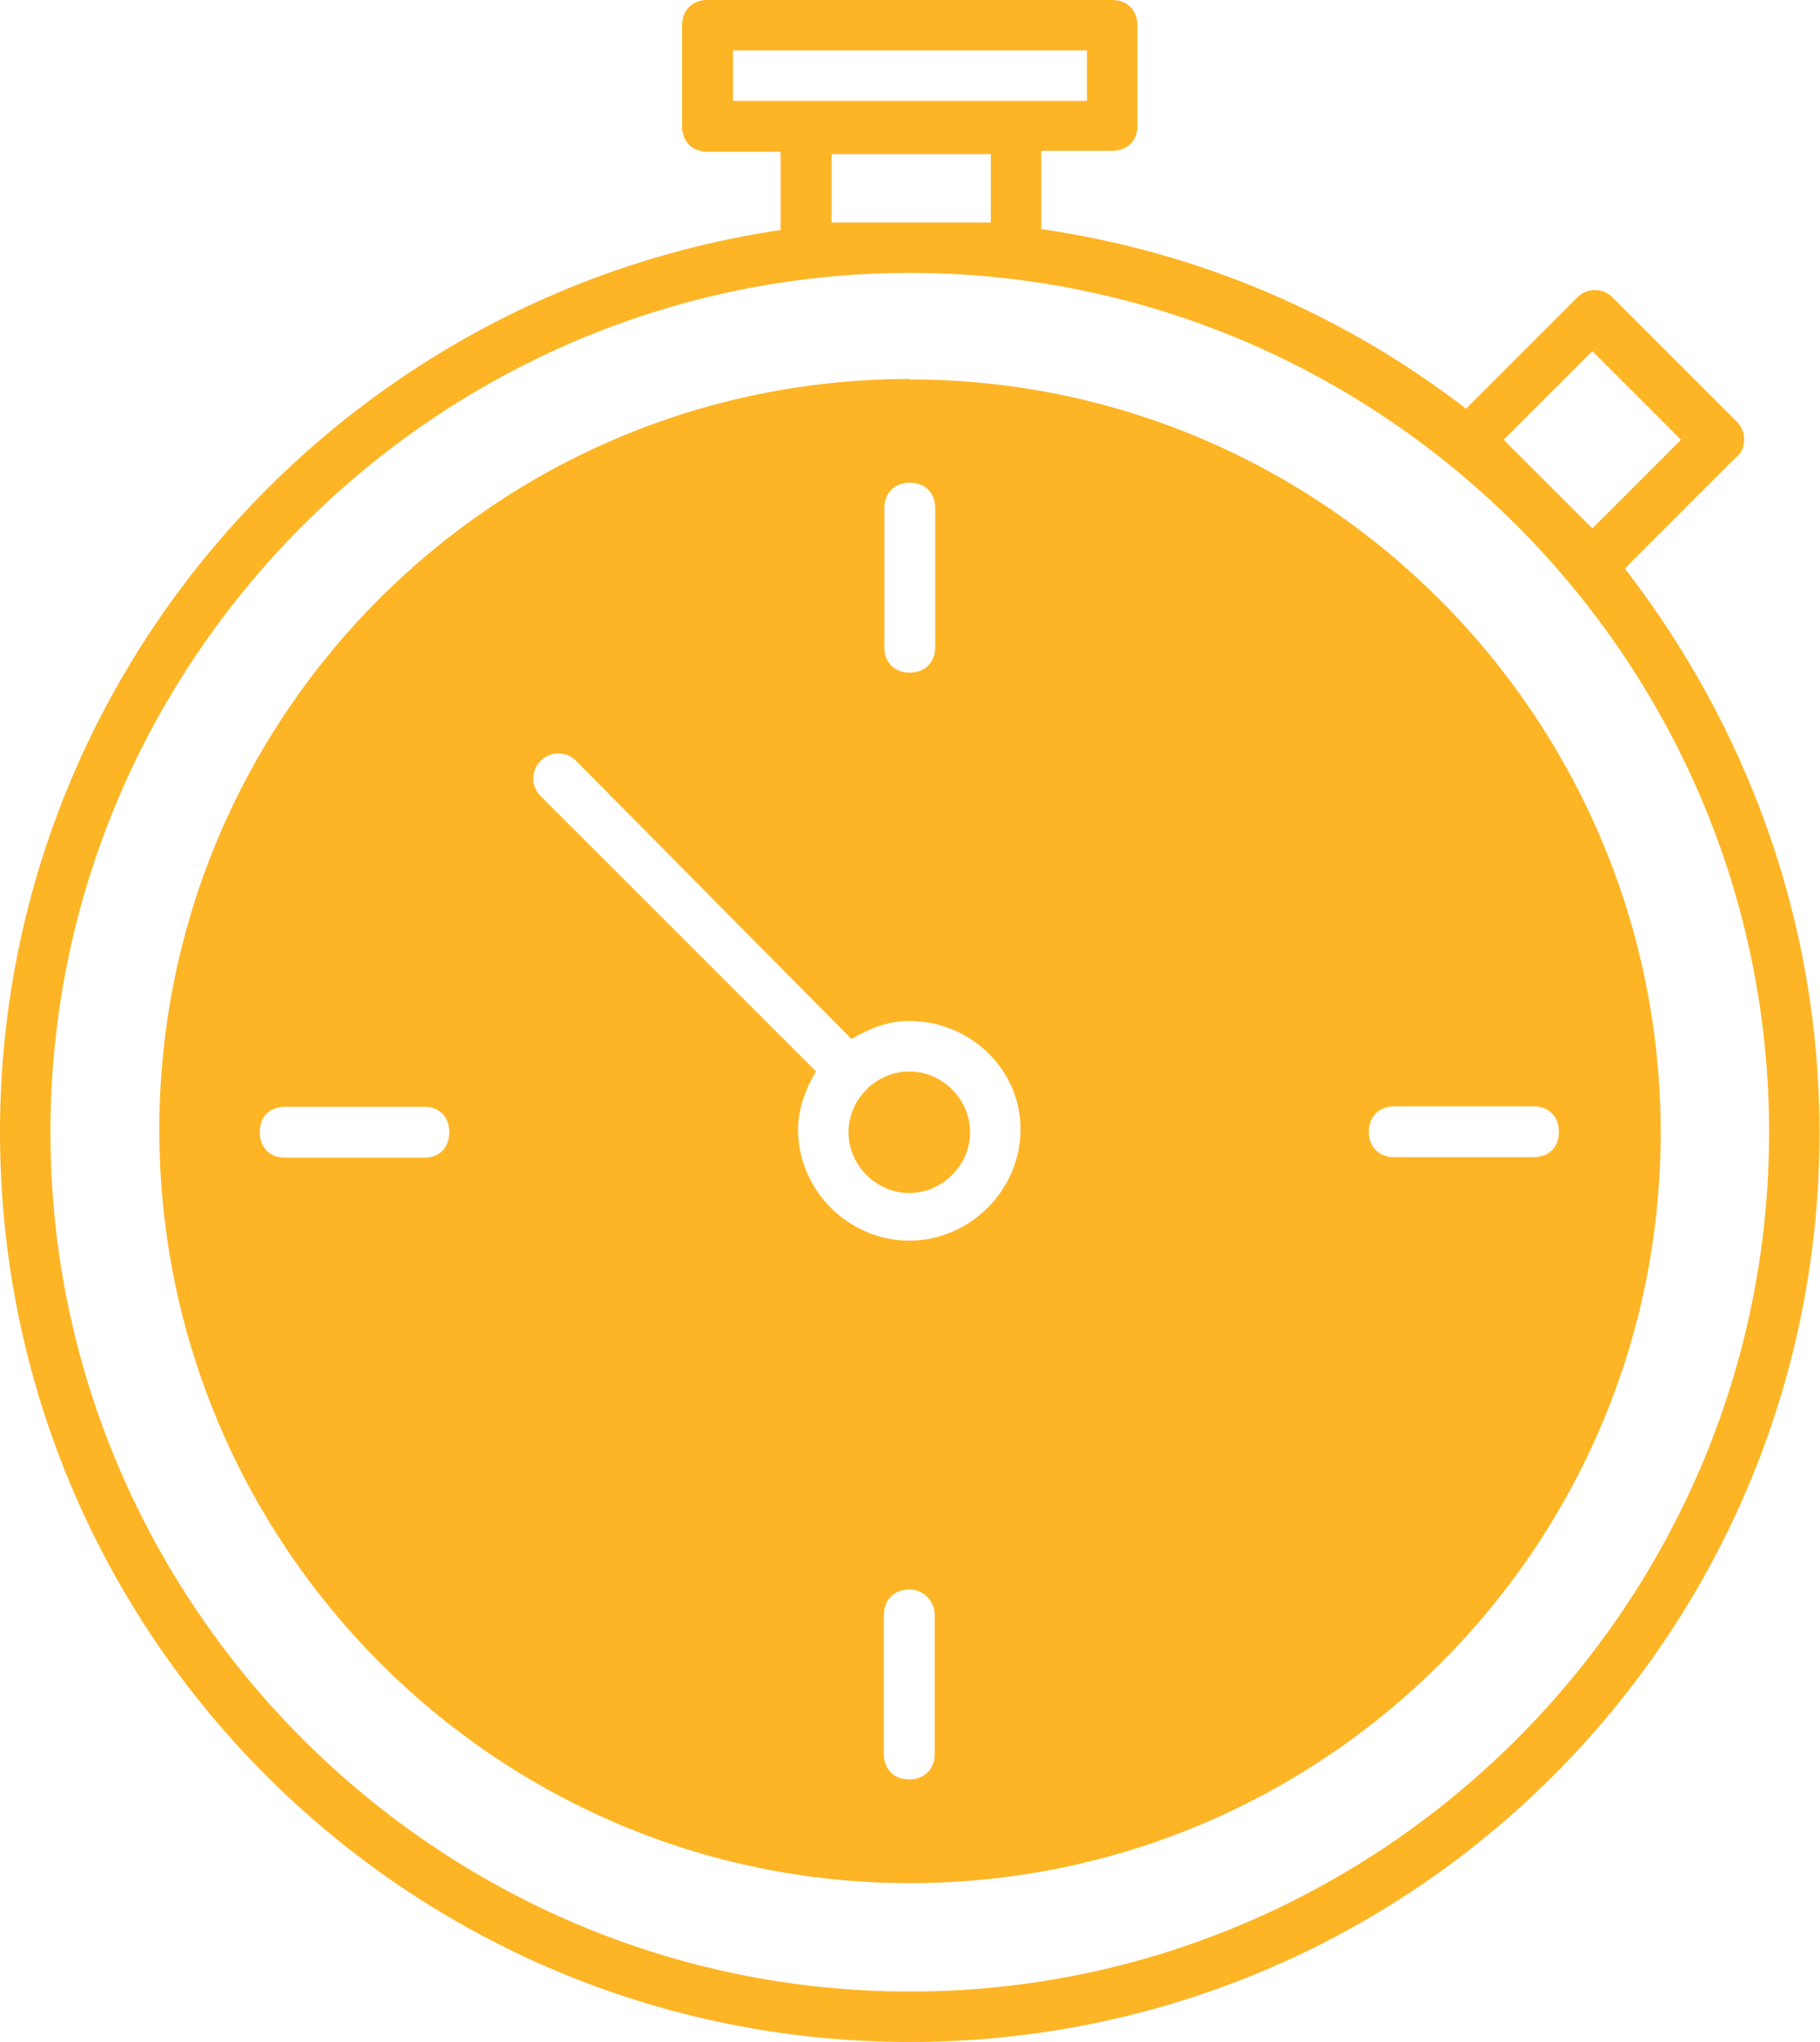
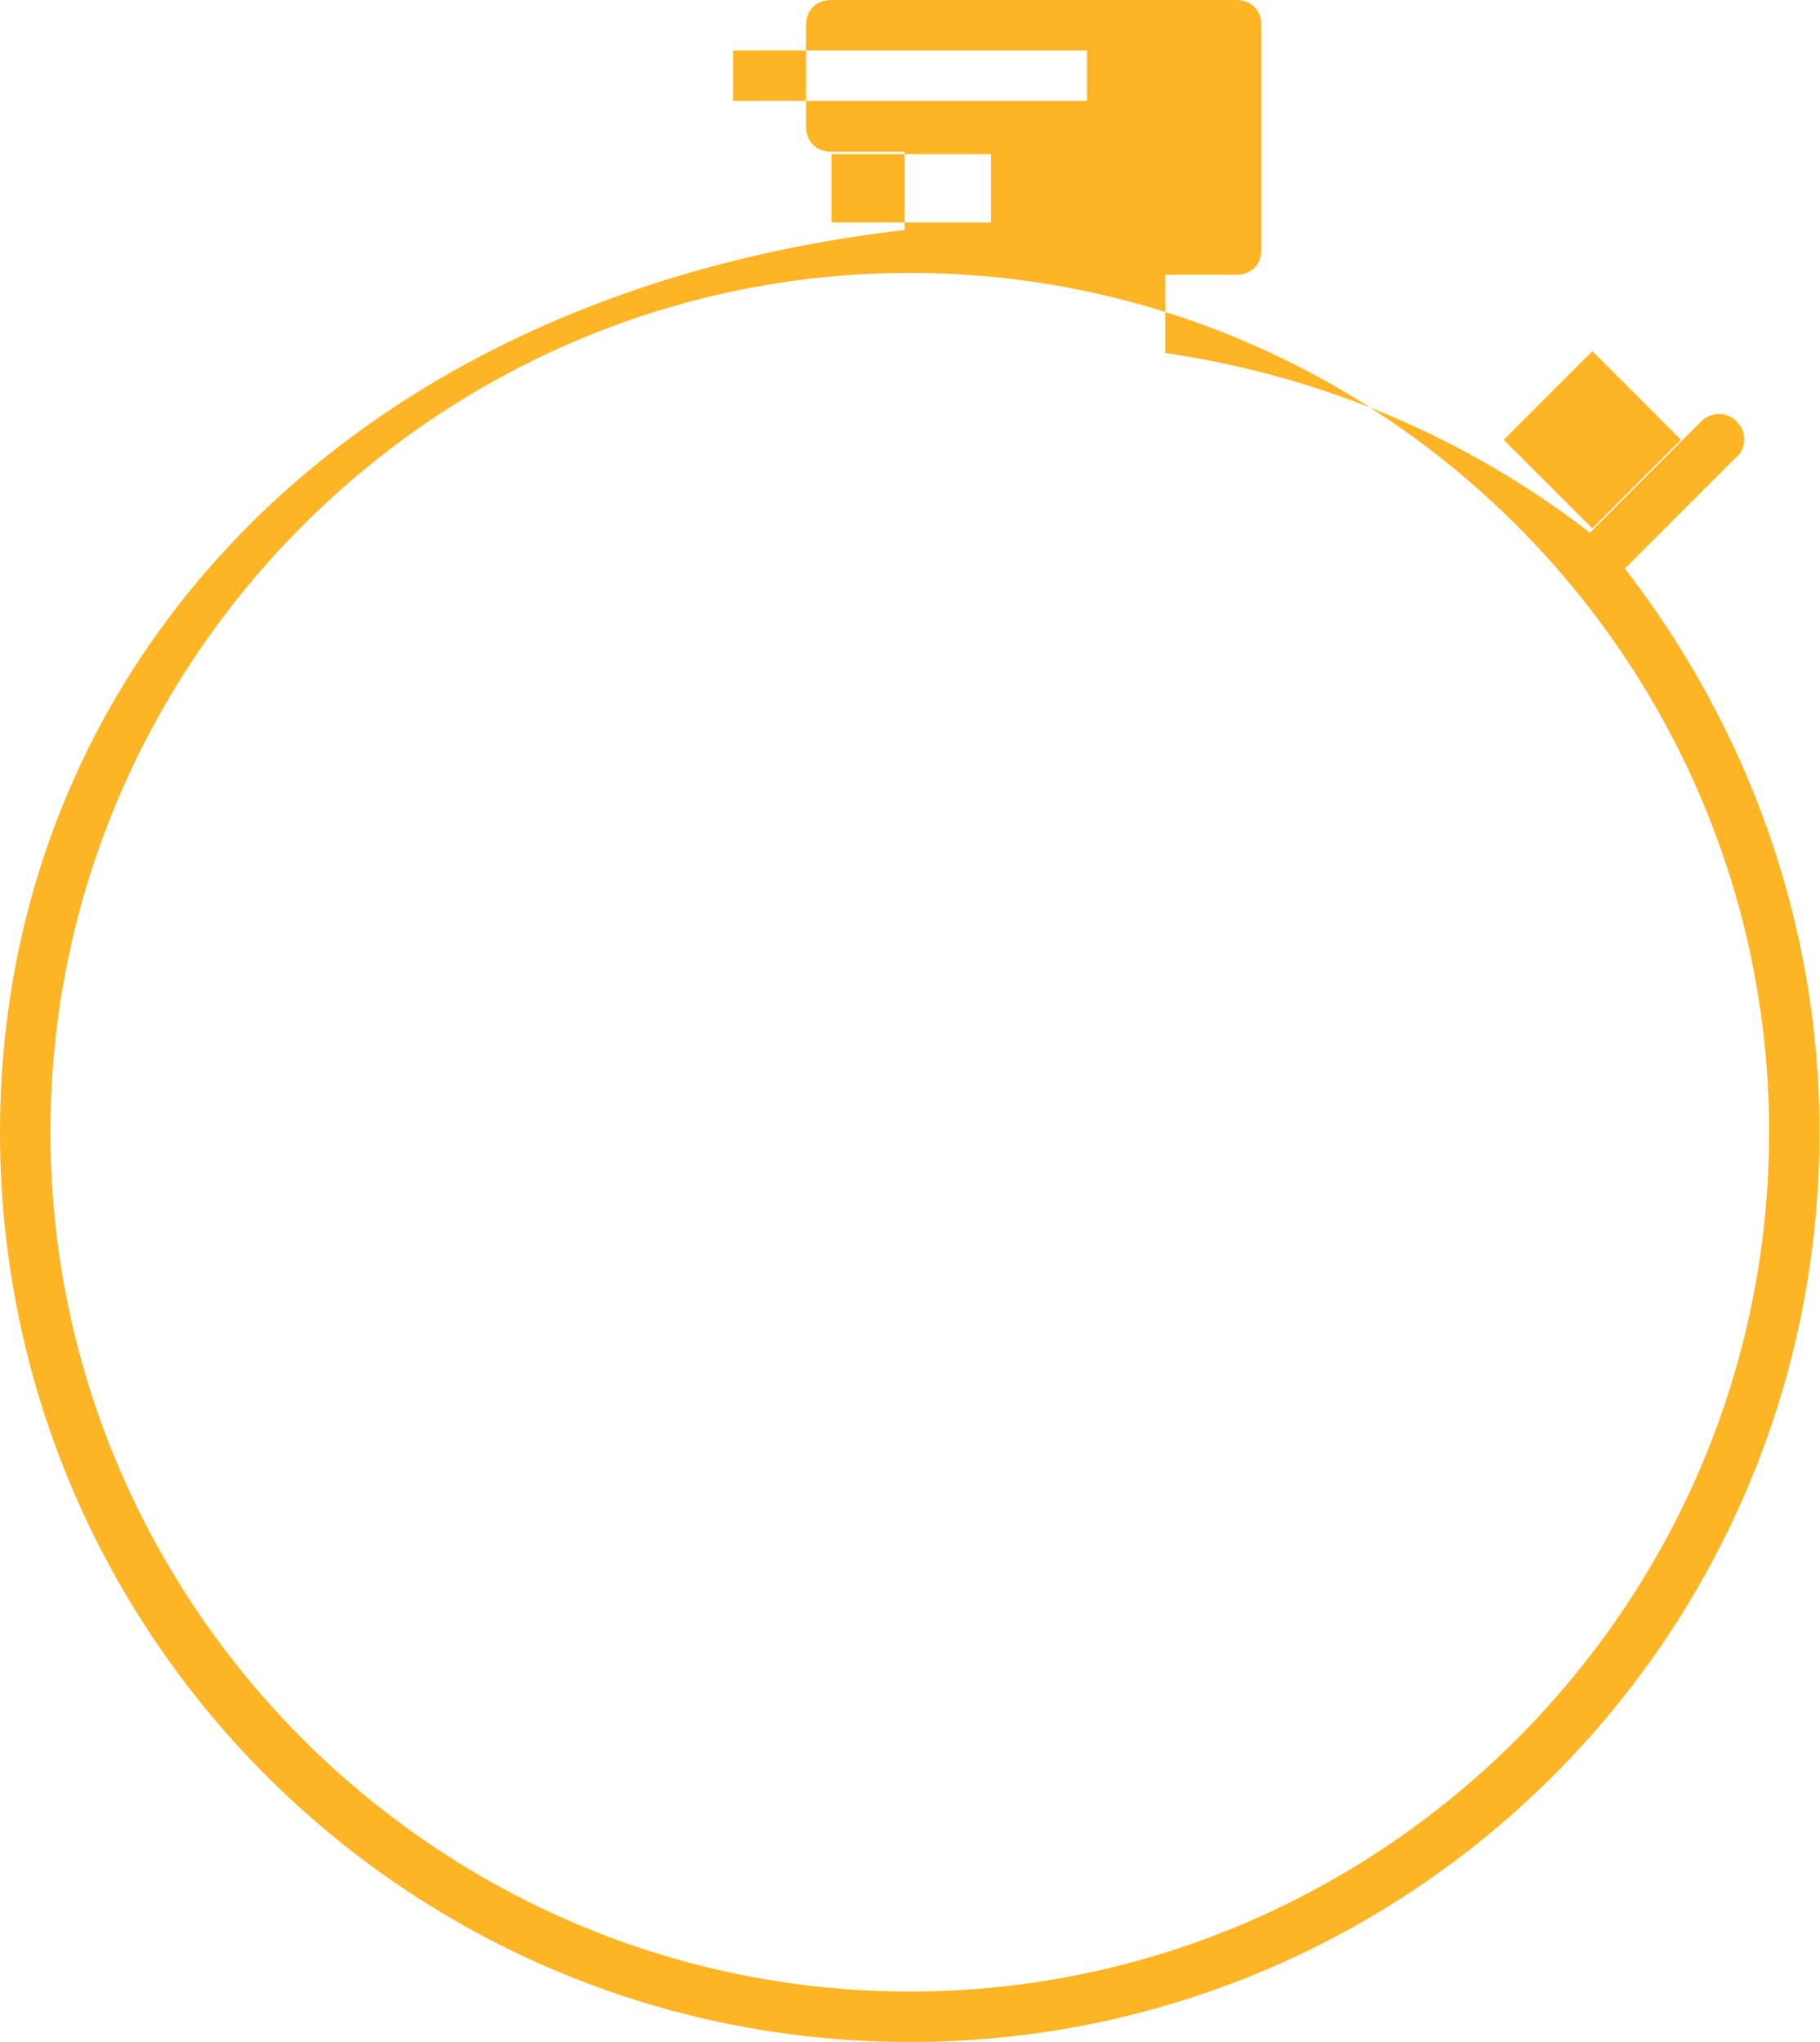
<svg xmlns="http://www.w3.org/2000/svg" id="Layer_2" data-name="Layer 2" viewBox="0 0 38.61 43.32">
  <defs>
    <style>
      .cls-1 {
        fill: #fdb526;
        stroke-width: 0px;
      }
    </style>
  </defs>
  <g id="Layer_1-2" data-name="Layer 1">
-     <path class="cls-1" d="m19.3,42.25c-10.03,0-18.23-8.2-18.23-18.23S9.28,5.79,19.3,5.79s18.23,8.2,18.23,18.23-8.2,18.23-18.23,18.23m-1.66-38.98h3.38v1.45h-3.38v-1.45Zm-2.09-2.2h7.51v1.07h-7.51v-1.07Zm18.23,6.38l1.88,1.88-1.88,1.88-1.88-1.88,1.88-1.88Zm3.06,2.25c.11-.11.16-.21.16-.38s-.06-.27-.16-.38l-2.63-2.63c-.21-.21-.54-.21-.75,0l-2.36,2.36c-2.57-1.98-5.63-3.32-9.01-3.81v-1.66h1.5c.32,0,.54-.21.54-.53V.54c0-.32-.21-.54-.54-.54h-8.58c-.32,0-.54.21-.54.54v2.14c0,.32.21.54.54.54h1.55v1.66C7.19,6.27,0,14.32,0,24.02c0,10.67,8.63,19.3,19.3,19.3s19.3-8.63,19.3-19.3c0-4.5-1.56-8.63-4.13-11.96l2.36-2.36Z" />
-     <path class="cls-1" d="m19.3,8.04c-8.79,0-15.92,7.13-15.92,15.93s7.13,15.98,15.92,15.98,15.93-7.13,15.93-15.92-7.13-15.98-15.93-15.98m-.54,2.73c0-.32.22-.54.54-.54s.54.21.54.54v2.95c0,.32-.22.54-.54.54s-.54-.21-.54-.54v-2.95Zm-9.76,13.78h-2.95c-.32,0-.54-.21-.54-.54s.21-.54.54-.54h2.95c.32,0,.53.21.53.54s-.21.54-.53.54m10.83,12.65c0,.32-.22.54-.54.54s-.54-.21-.54-.54v-2.95c0-.32.22-.54.54-.54s.54.27.54.54v2.95Zm-.54-10.89c-1.29,0-2.36-1.07-2.36-2.36,0-.43.16-.86.38-1.23l-5.84-5.84c-.21-.21-.21-.54,0-.75.21-.21.54-.21.75,0l5.84,5.9c.38-.21.75-.38,1.23-.38,1.29,0,2.36,1.02,2.36,2.3s-1.07,2.36-2.36,2.36m13.24-1.77h-2.95c-.32,0-.54-.21-.54-.54s.22-.54.54-.54h2.95c.32,0,.54.21.54.54s-.21.54-.54.54m-13.24-1.82c-.7,0-1.29.59-1.29,1.29s.59,1.29,1.29,1.29,1.29-.59,1.29-1.29-.59-1.29-1.29-1.29" />
+     <path class="cls-1" d="m19.3,42.25c-10.03,0-18.23-8.2-18.23-18.23S9.28,5.79,19.3,5.79s18.23,8.2,18.23,18.23-8.2,18.23-18.23,18.23m-1.66-38.98h3.38v1.45h-3.38v-1.45Zm-2.09-2.2h7.51v1.07h-7.51v-1.07Zm18.23,6.38l1.88,1.88-1.88,1.88-1.88-1.88,1.88-1.88Zm3.06,2.25c.11-.11.16-.21.16-.38s-.06-.27-.16-.38c-.21-.21-.54-.21-.75,0l-2.36,2.36c-2.57-1.98-5.63-3.32-9.01-3.81v-1.66h1.5c.32,0,.54-.21.54-.53V.54c0-.32-.21-.54-.54-.54h-8.58c-.32,0-.54.21-.54.54v2.14c0,.32.21.54.54.54h1.55v1.66C7.19,6.27,0,14.32,0,24.02c0,10.67,8.63,19.3,19.3,19.3s19.3-8.63,19.3-19.3c0-4.5-1.56-8.63-4.13-11.96l2.36-2.36Z" />
  </g>
</svg>